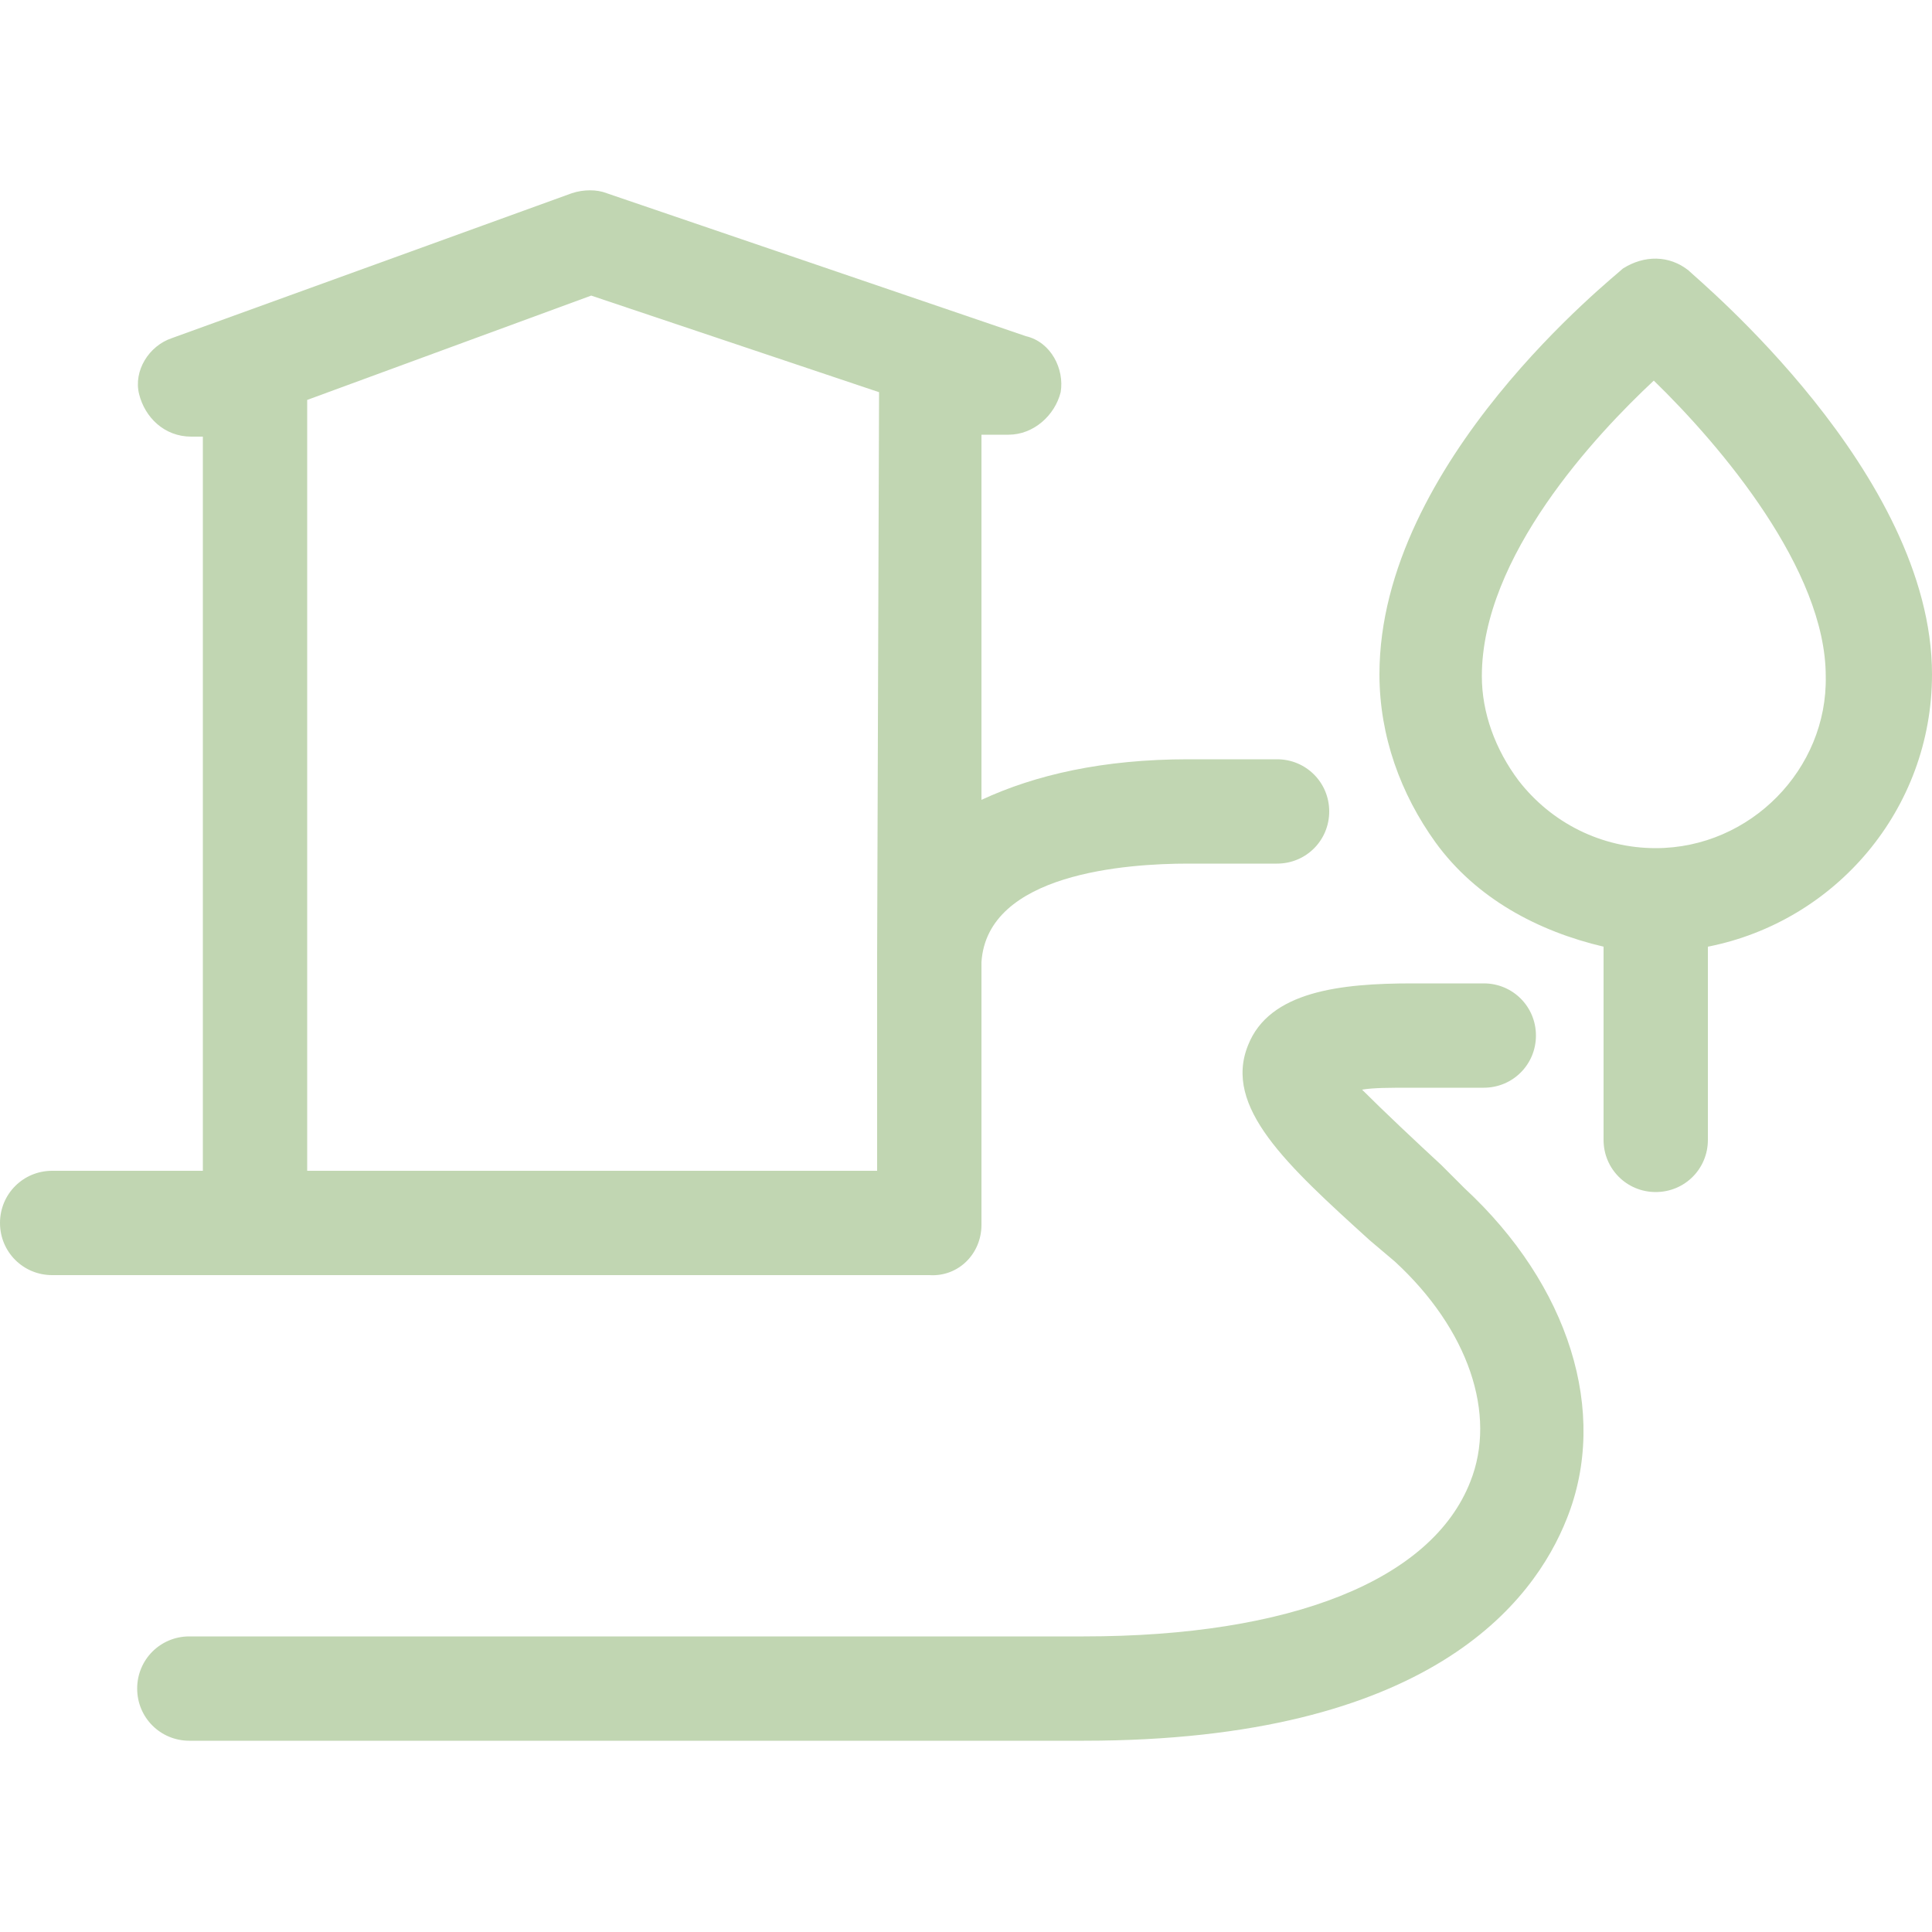
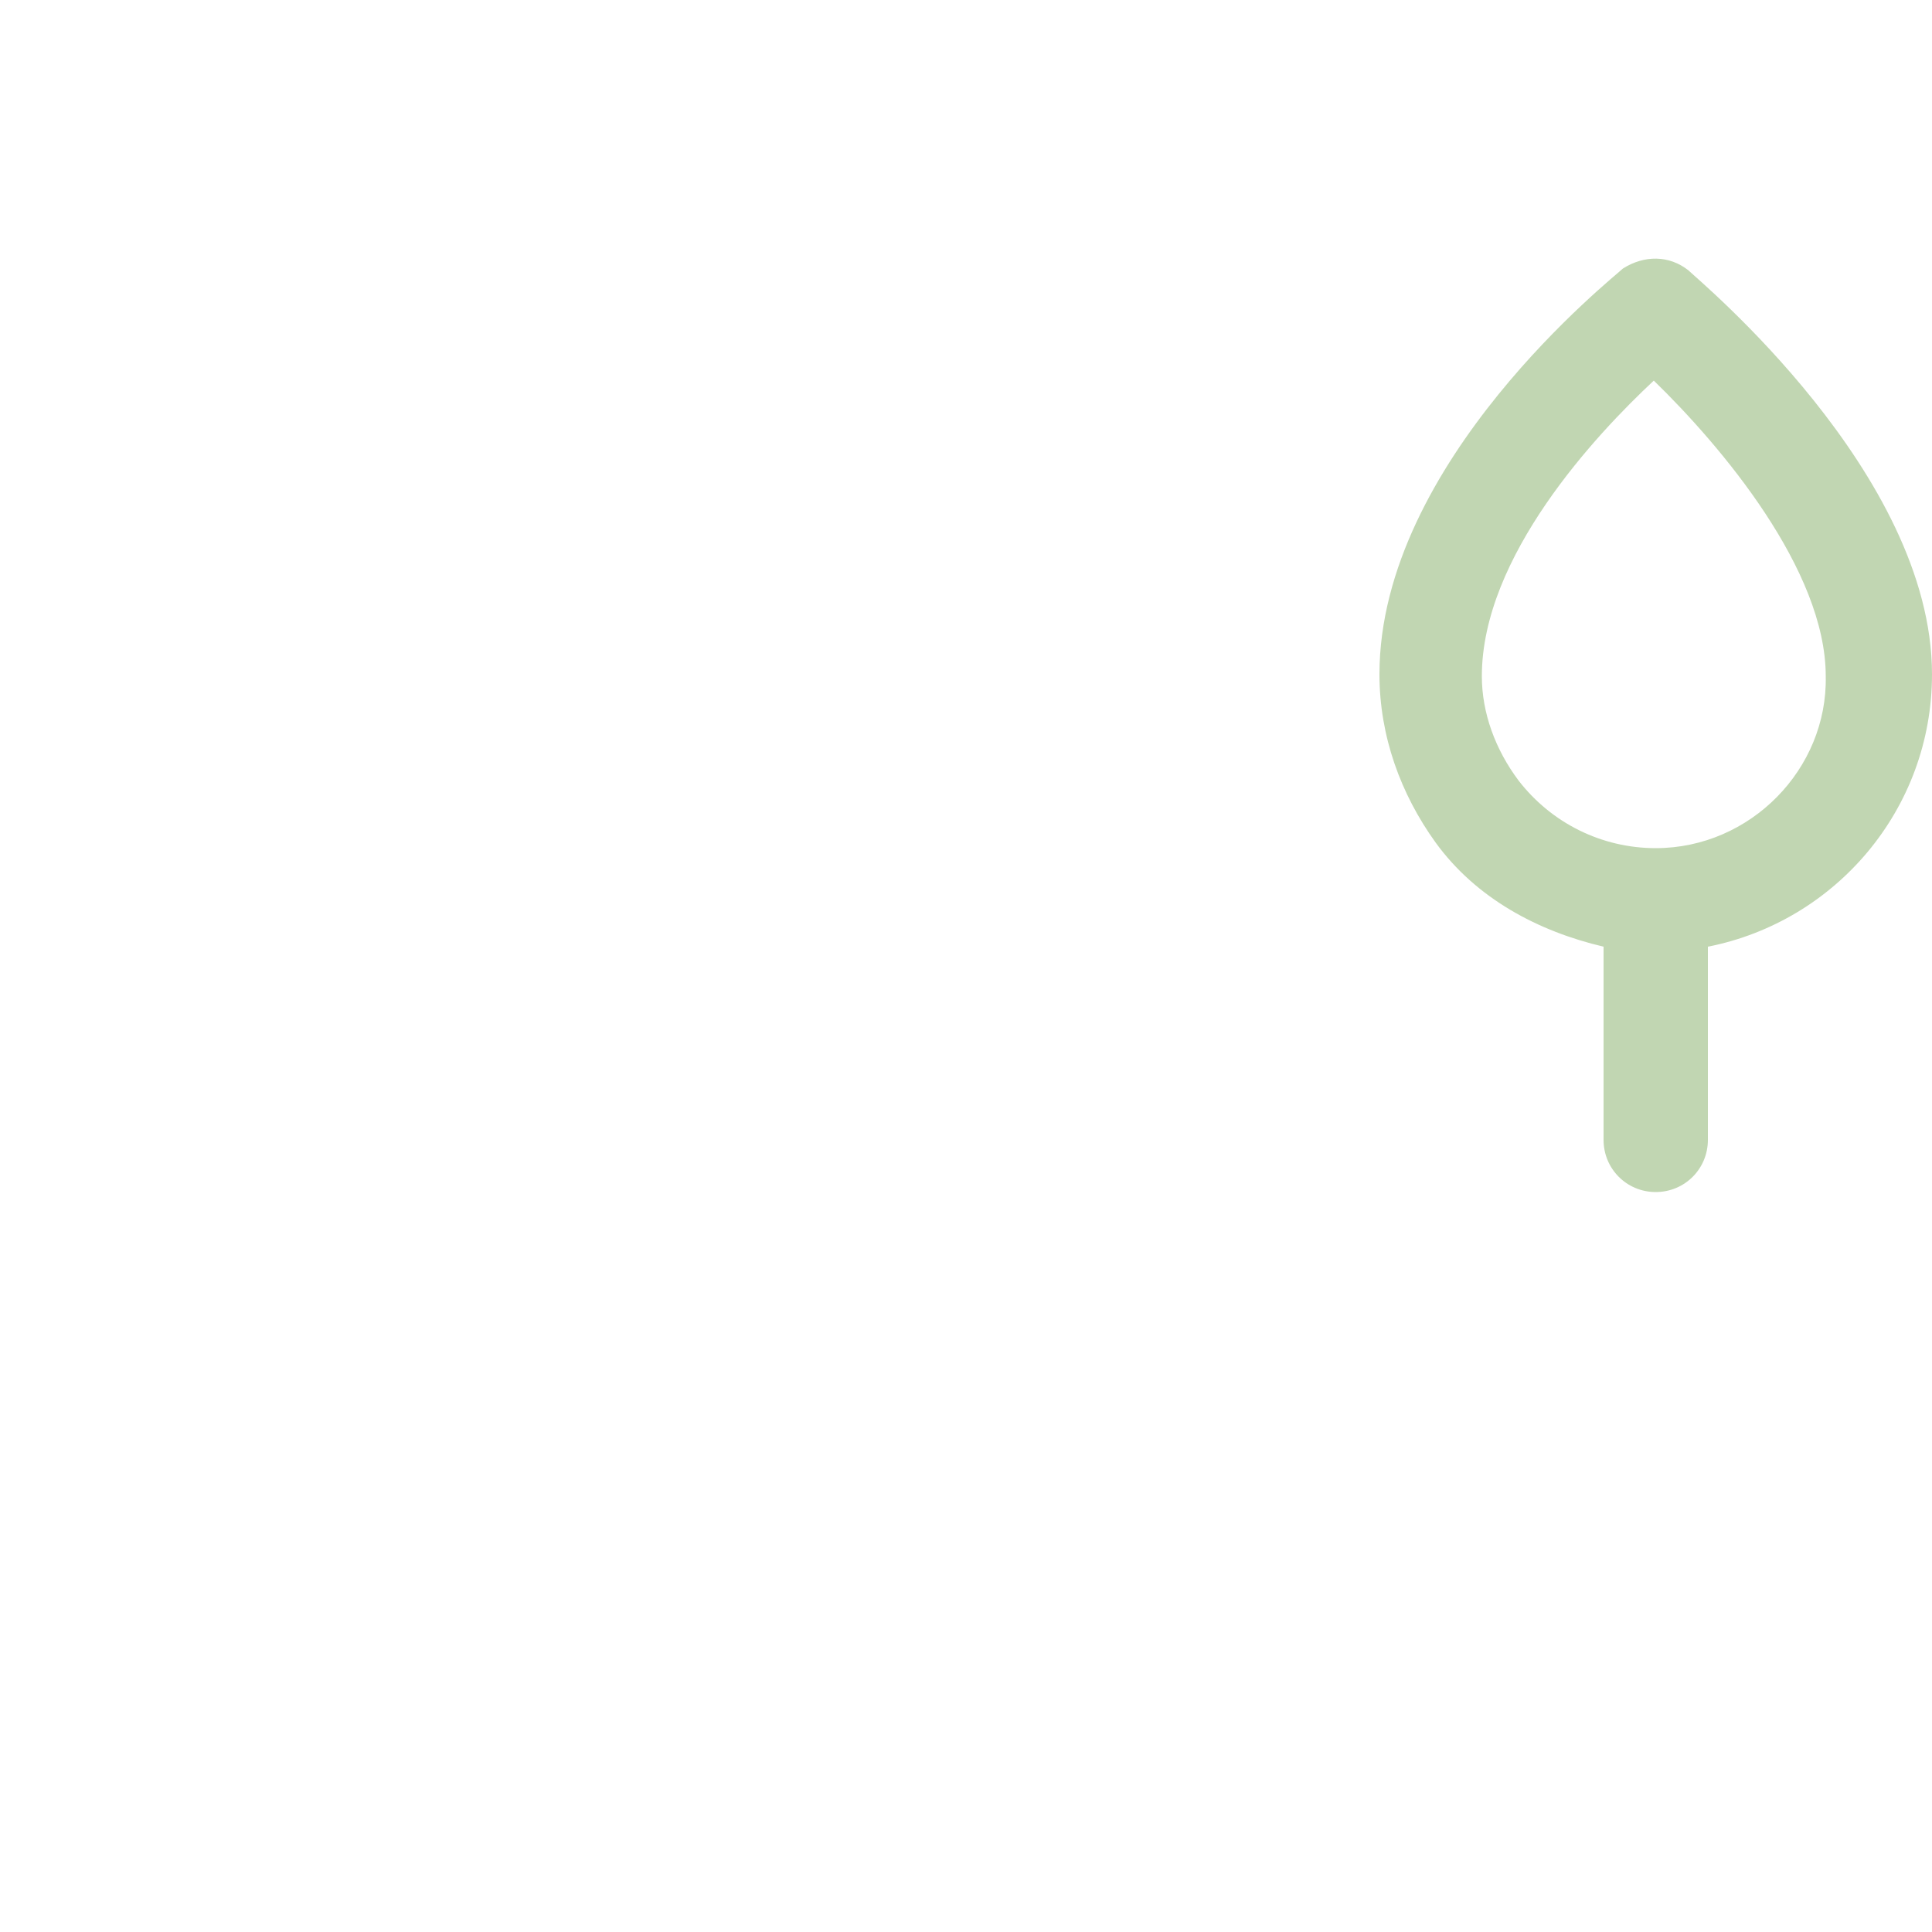
<svg xmlns="http://www.w3.org/2000/svg" version="1.1" id="Ebene_1" x="0px" y="0px" width="100px" height="100px" viewBox="0 0 100 100" style="enable-background:new 0 0 100 100;" xml:space="preserve">
  <style type="text/css">
	.st0{fill:#C1D6B2;}
</style>
  <g>
-     <path class="st0" d="M50.8,63.4V49.8c0.3-4.6,7.5-5.1,10.7-5.1h4.6c1.5,0,2.7-1.2,2.7-2.7s-1.2-2.7-2.7-2.7h-4.6   c-4.4,0-7.9,0.8-10.7,2.1V22.5h1.4c1.3,0,2.4-1,2.7-2.2c0.2-1.2-0.5-2.6-1.8-2.9L31.4,10c-0.5-0.2-1.2-0.2-1.8,0L8.9,17.5   c-1.2,0.4-2,1.7-1.7,2.9c0.3,1.2,1.3,2.2,2.7,2.2h0.6v38H2.7c-1.5,0-2.7,1.2-2.7,2.7s1.2,2.7,2.7,2.7h45.4   C49.6,66.1,50.8,64.9,50.8,63.4z M15.9,60.7v-40l14.7-5.4l14.9,5l-0.1,29.1c0,0.2,0,0.4,0,0.5c0,0.1,0,0.2,0,0.3v10.4H15.9z" />
-     <path class="st0" d="M75.8,61.5l-1.2-1.2c-1.3-1.2-3-2.8-4.1-3.9c0.6-0.1,1.4-0.1,2.6-0.1h3.7c1.5,0,2.7-1.2,2.7-2.7   c0-1.5-1.2-2.7-2.7-2.7h-3.7c-3.7,0-7.4,0.4-8.5,3.2c-1.3,3.2,2,6.2,6.3,10.1l1.3,1.1c3.8,3.5,5.3,7.9,3.9,11.4c-2,5.1-9.3,8-20,8   H9.8c-1.5,0-2.7,1.2-2.7,2.7s1.2,2.7,2.7,2.7h46.3c17.9,0,23.3-7.2,25-11.5C83.3,73.1,81.2,66.5,75.8,61.5z" />
    <path class="st0" d="M100,34.9c0-10.4-12.1-20.4-12.6-20.9c-1-0.8-2.3-0.8-3.4-0.1c-0.4,0.4-12.6,10-12.6,21c0,3.2,1.1,6.2,2.9,8.7   c2.1,2.9,5.3,4.6,8.7,5.4v10c0,1.5,1.2,2.7,2.7,2.7s2.7-1.2,2.7-2.7V49C95,47.7,100,41.9,100,34.9z M85.7,43.9   c-2.8,0-5.4-1.3-7.1-3.5c-1.2-1.6-1.9-3.5-1.9-5.4c0-6.2,5.9-12.5,8.9-15.3c3.5,3.4,8.9,9.8,8.9,15.3   C94.6,39.8,90.6,43.9,85.7,43.9z" />
  </g>
</svg>